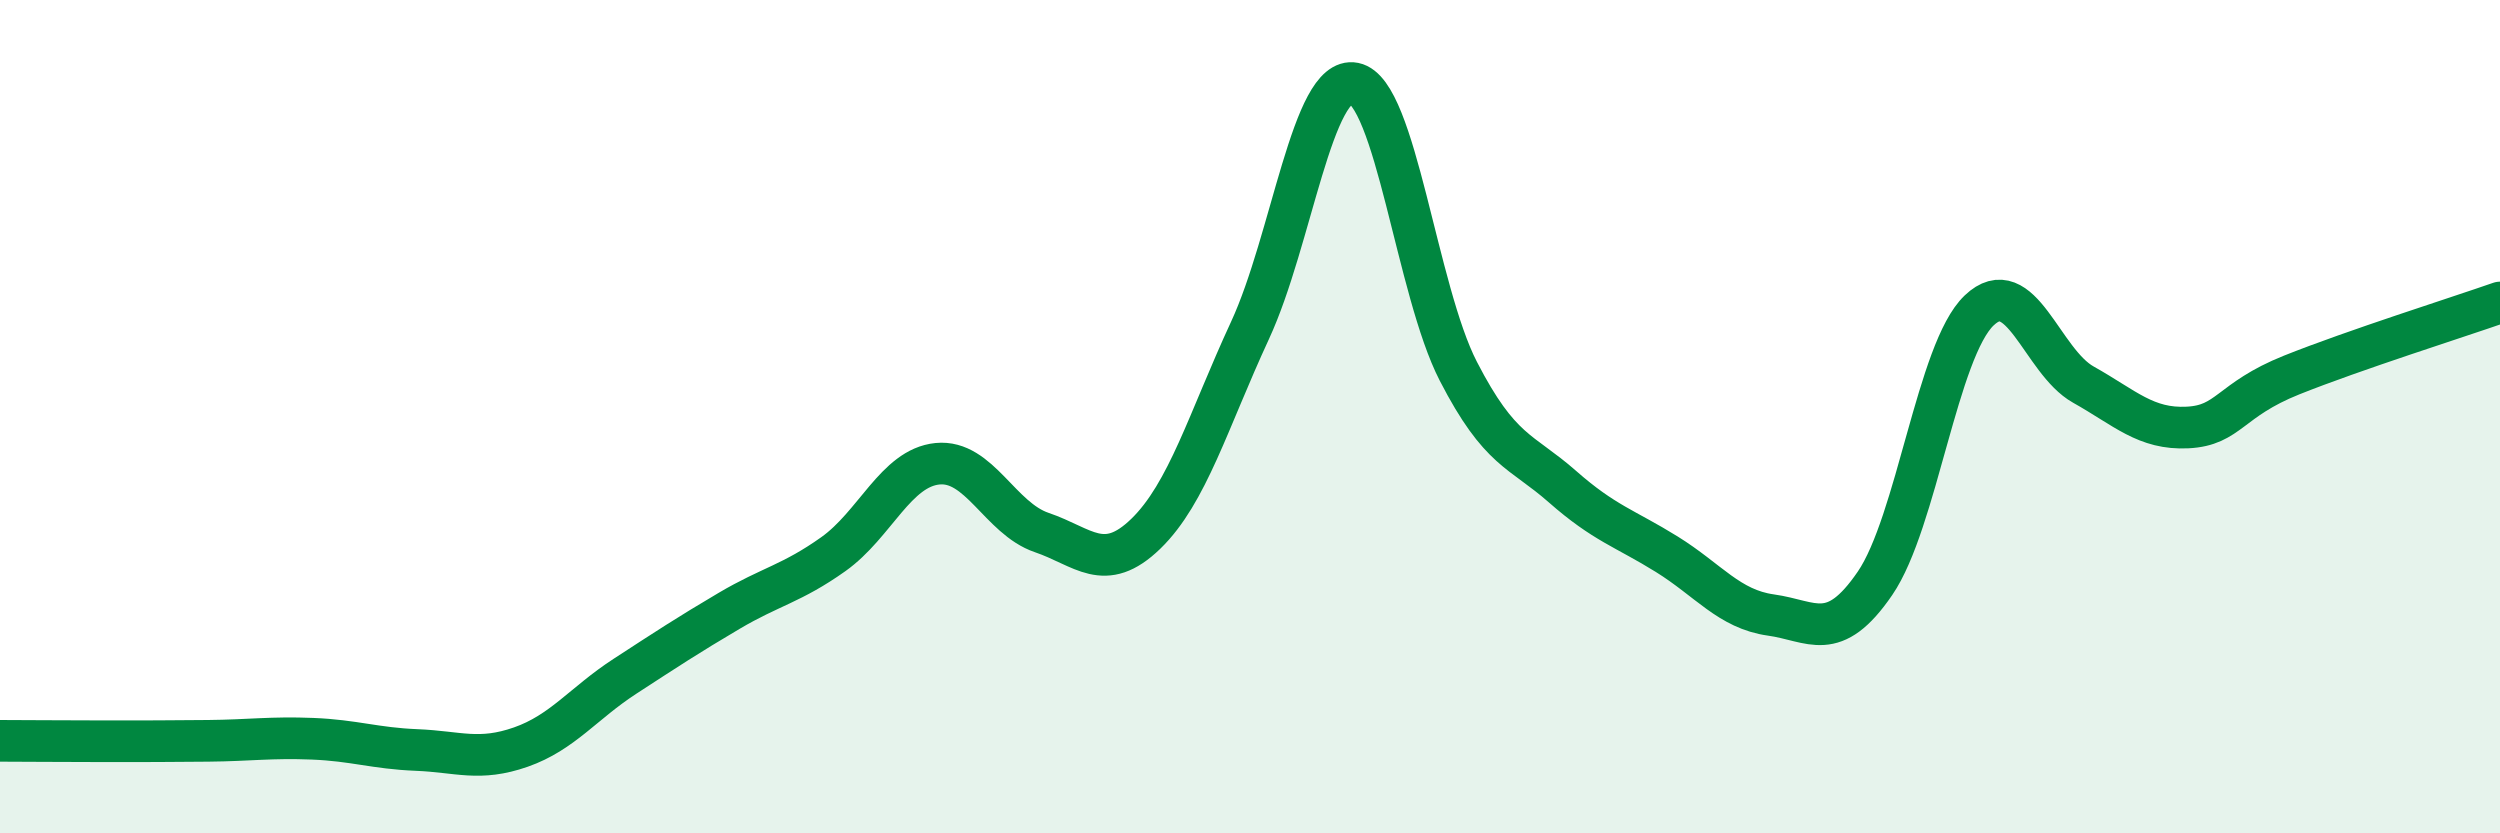
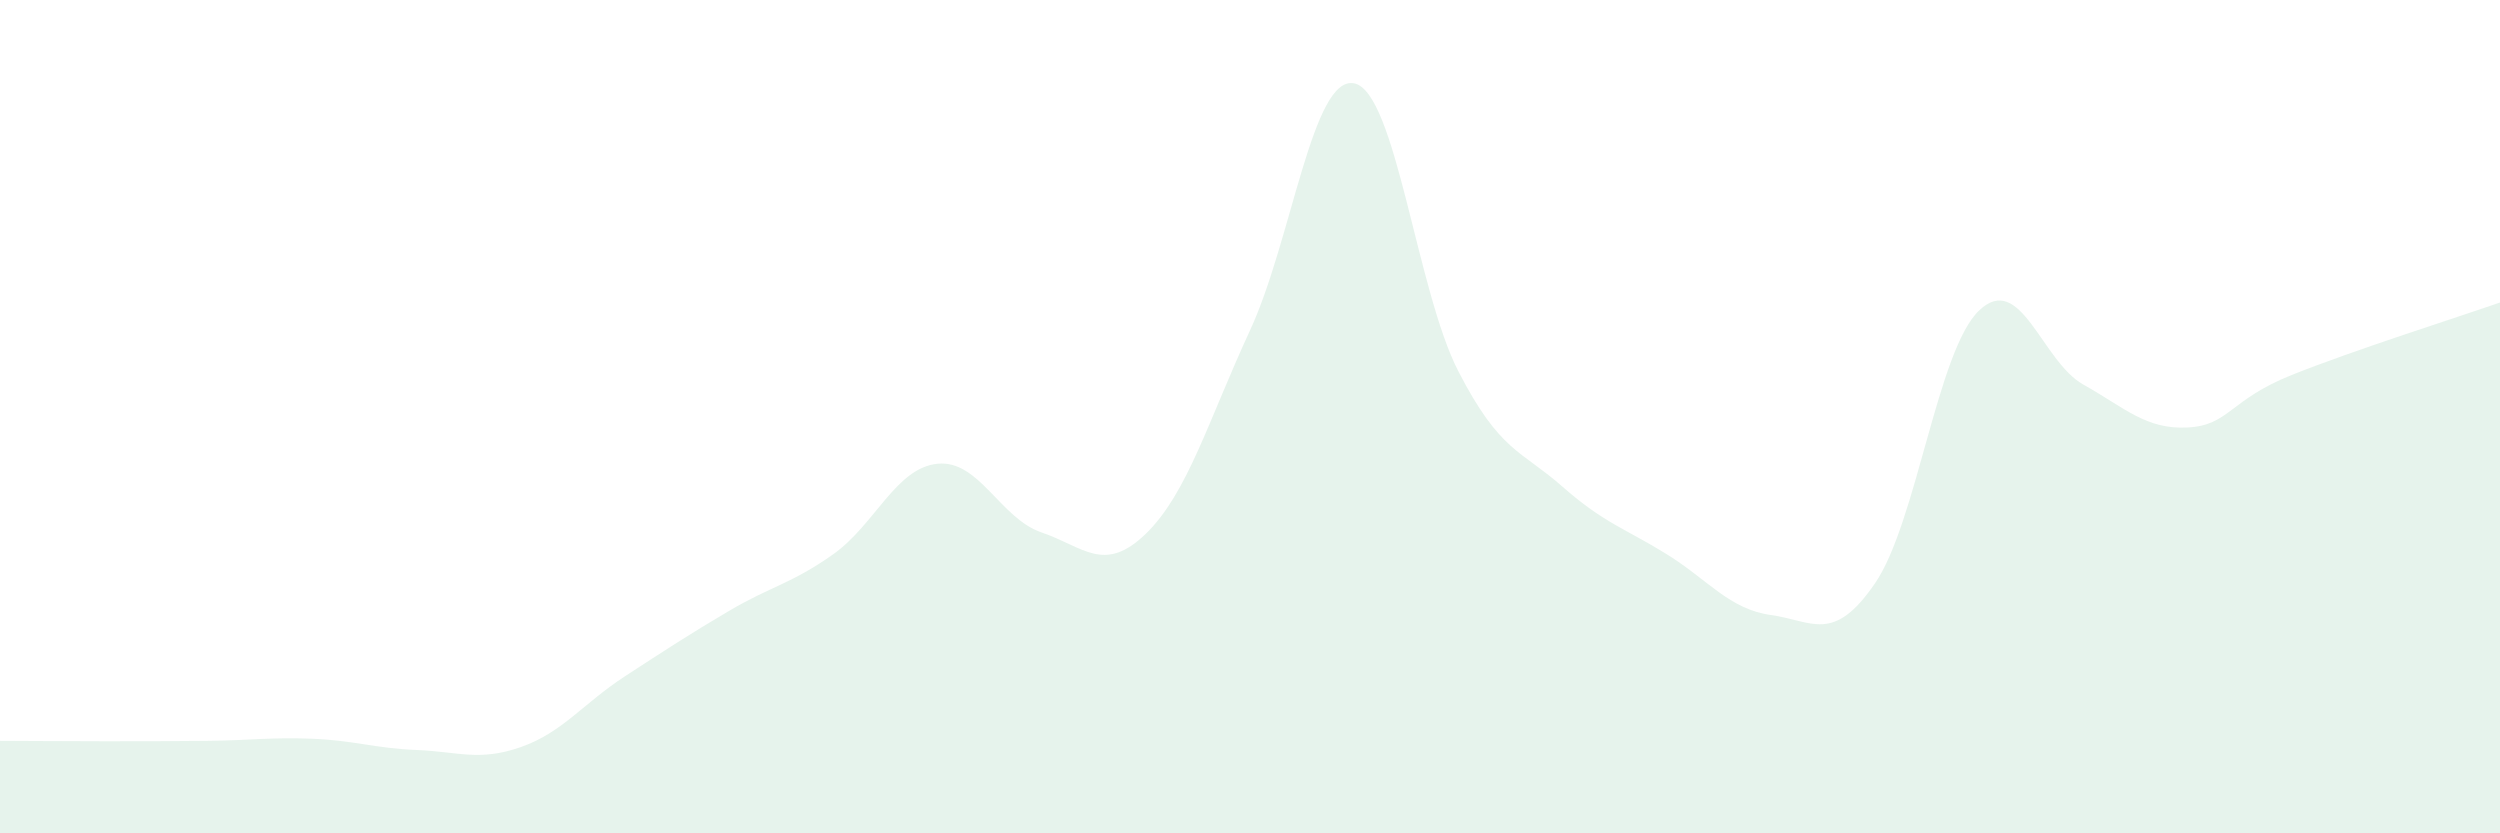
<svg xmlns="http://www.w3.org/2000/svg" width="60" height="20" viewBox="0 0 60 20">
  <path d="M 0,17.78 C 0.5,17.78 1.5,17.79 2.5,17.79 C 3.5,17.79 4,17.79 5,17.78 C 6,17.77 6.5,17.69 7.5,17.73 C 8.5,17.77 9,17.96 10,18 C 11,18.04 11.5,18.28 12.5,17.93 C 13.5,17.58 14,16.88 15,16.23 C 16,15.58 16.5,15.25 17.5,14.66 C 18.5,14.07 19,14.01 20,13.3 C 21,12.59 21.5,11.23 22.5,11.13 C 23.5,11.03 24,12.44 25,12.78 C 26,13.12 26.5,13.78 27.5,12.81 C 28.5,11.84 29,10.09 30,7.93 C 31,5.77 31.5,1.8 32.5,2 C 33.5,2.2 34,6.97 35,8.91 C 36,10.85 36.5,10.8 37.5,11.68 C 38.5,12.56 39,12.68 40,13.3 C 41,13.92 41.5,14.62 42.5,14.76 C 43.5,14.9 44,15.46 45,14 C 46,12.54 46.5,8.4 47.5,7.45 C 48.5,6.5 49,8.67 50,9.23 C 51,9.79 51.5,10.31 52.5,10.26 C 53.5,10.21 53.5,9.6 55,9 C 56.5,8.4 59,7.61 60,7.26L60 20L0 20Z" fill="#008740" opacity="0.1" stroke-linecap="round" stroke-linejoin="round" />
-   <path d="M 0,17.78 C 0.5,17.78 1.5,17.79 2.5,17.79 C 3.5,17.79 4,17.79 5,17.78 C 6,17.77 6.5,17.69 7.5,17.73 C 8.5,17.77 9,17.96 10,18 C 11,18.04 11.5,18.28 12.5,17.93 C 13.5,17.58 14,16.88 15,16.23 C 16,15.58 16.5,15.25 17.5,14.66 C 18.5,14.07 19,14.01 20,13.3 C 21,12.59 21.5,11.23 22.5,11.13 C 23.5,11.03 24,12.44 25,12.78 C 26,13.12 26.5,13.78 27.5,12.81 C 28.5,11.84 29,10.09 30,7.93 C 31,5.77 31.5,1.8 32.5,2 C 33.5,2.2 34,6.97 35,8.91 C 36,10.85 36.5,10.8 37.5,11.68 C 38.5,12.56 39,12.68 40,13.3 C 41,13.92 41.5,14.62 42.5,14.76 C 43.5,14.9 44,15.46 45,14 C 46,12.54 46.5,8.4 47.5,7.45 C 48.5,6.5 49,8.67 50,9.23 C 51,9.79 51.5,10.31 52.5,10.26 C 53.5,10.21 53.5,9.6 55,9 C 56.5,8.4 59,7.61 60,7.26" stroke="#008740" stroke-width="1" fill="none" stroke-linecap="round" stroke-linejoin="round" />
</svg>